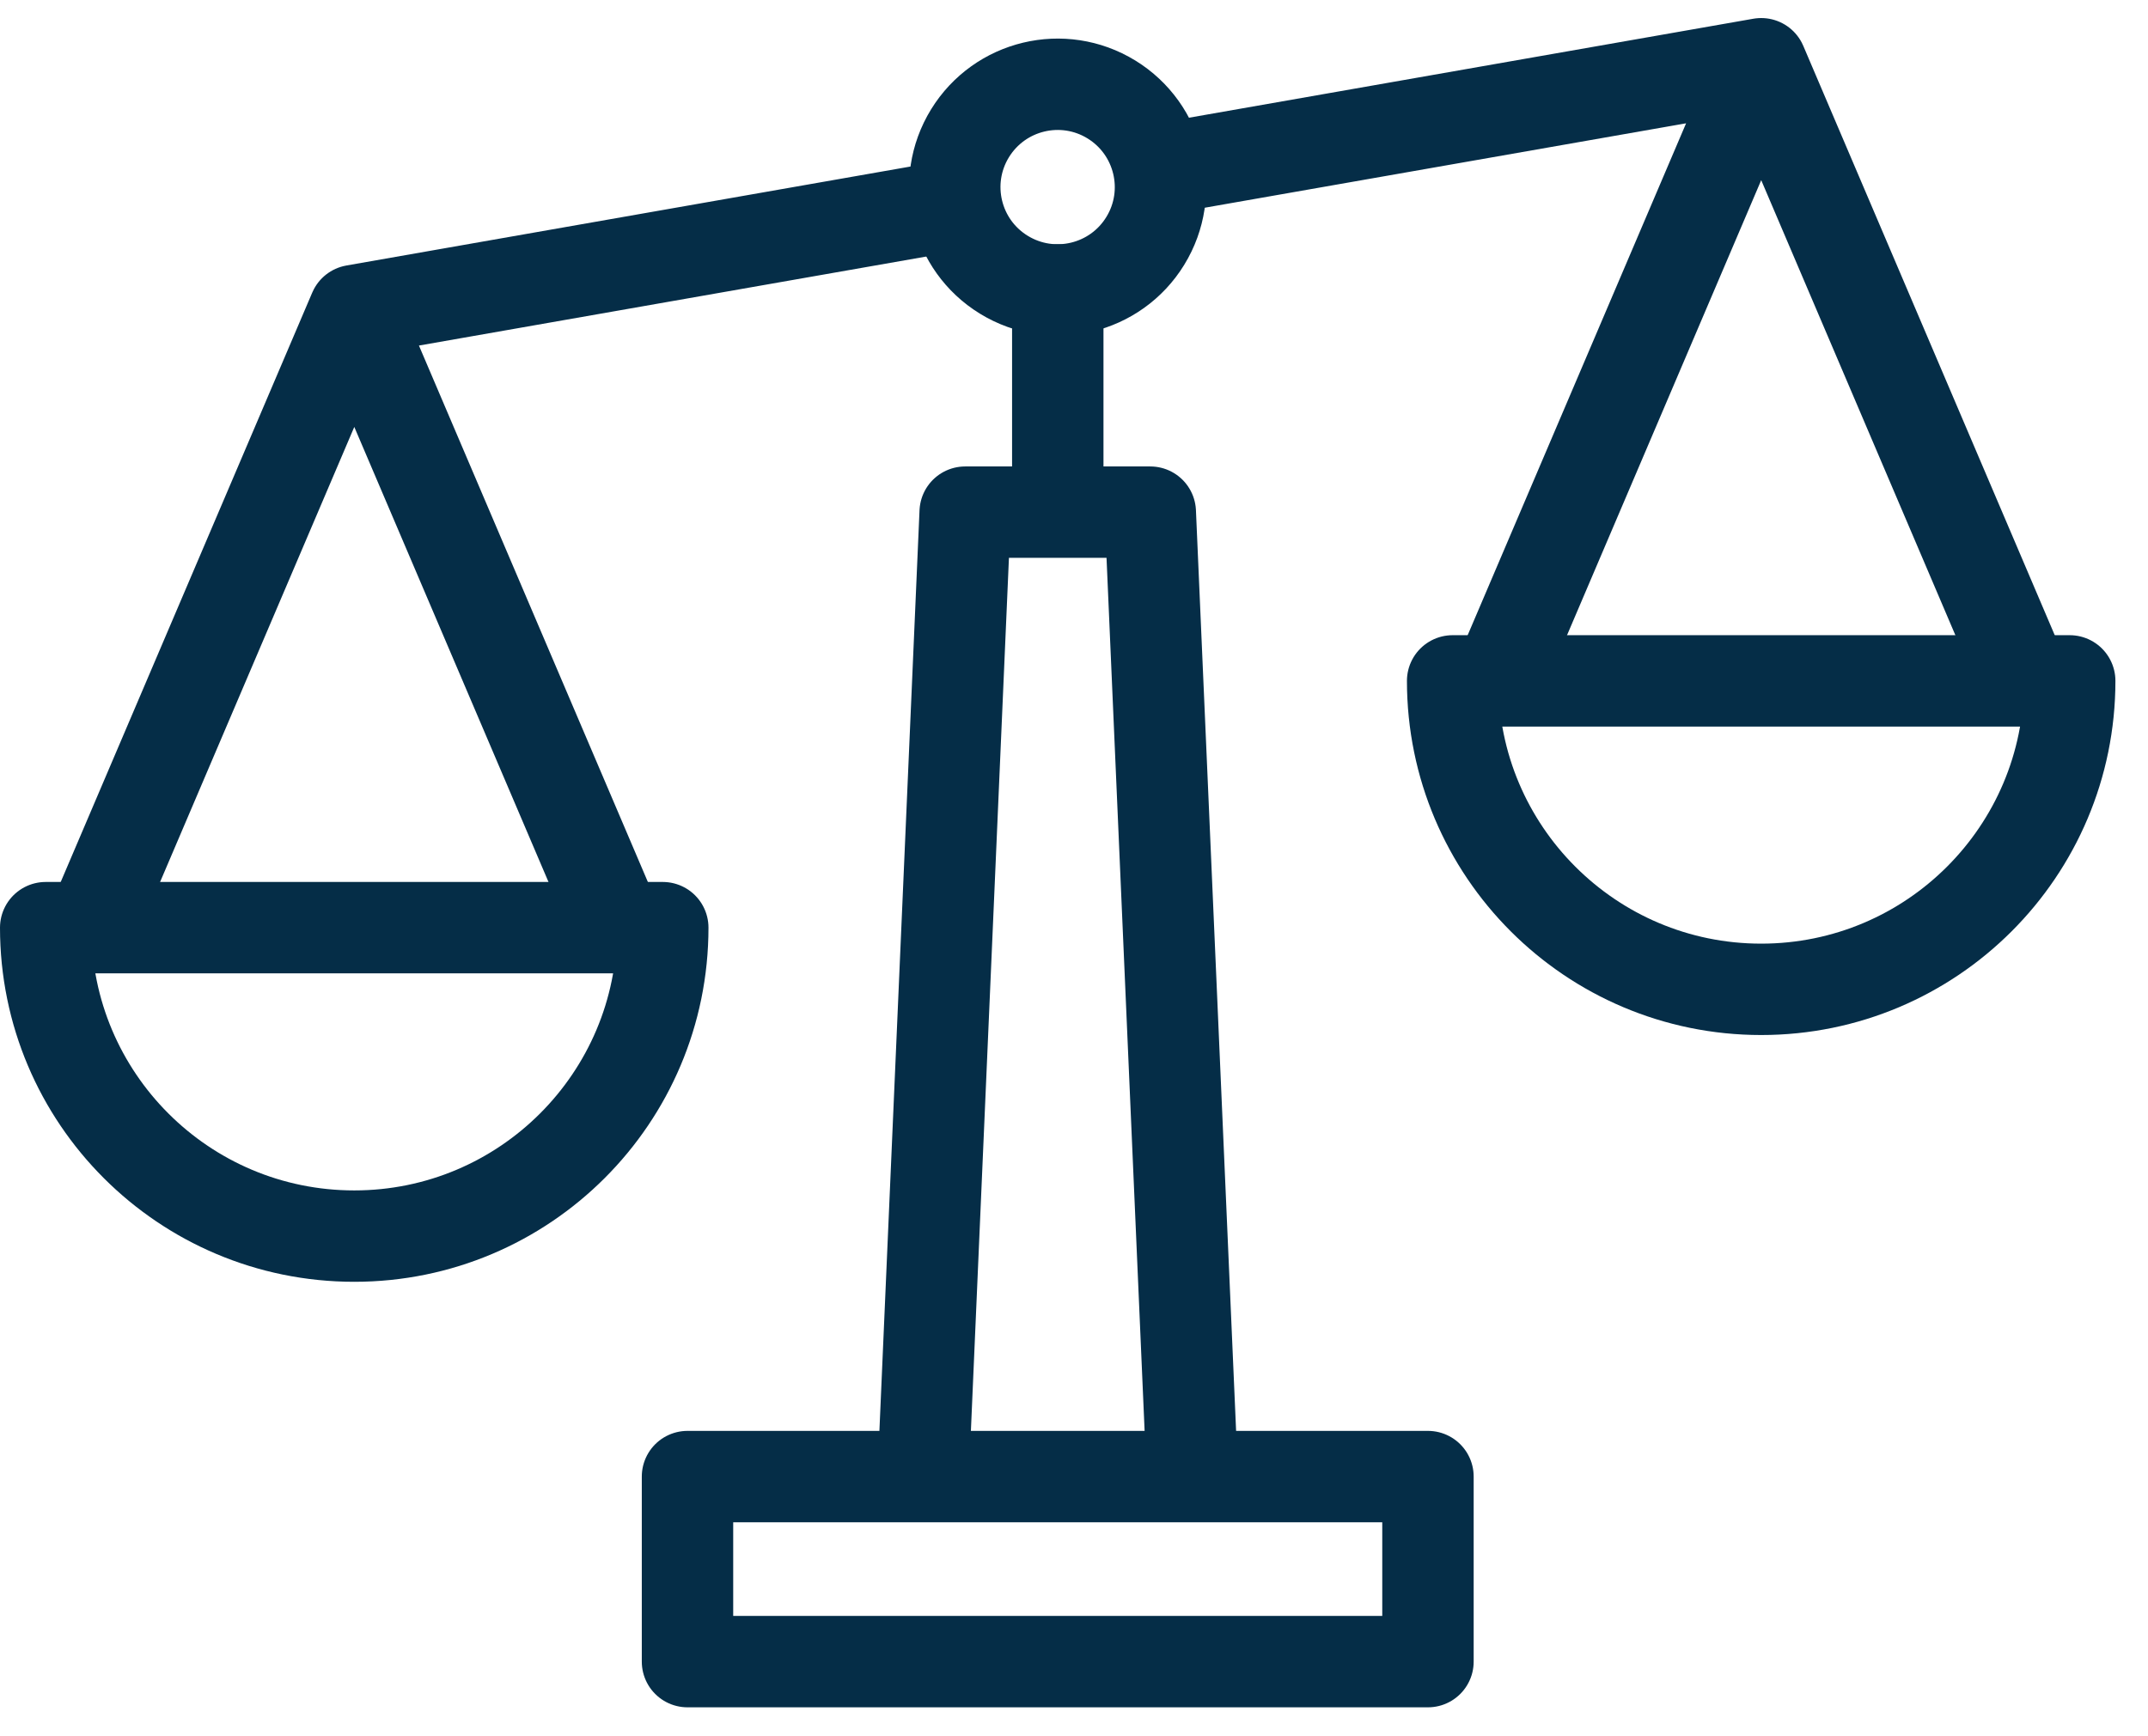
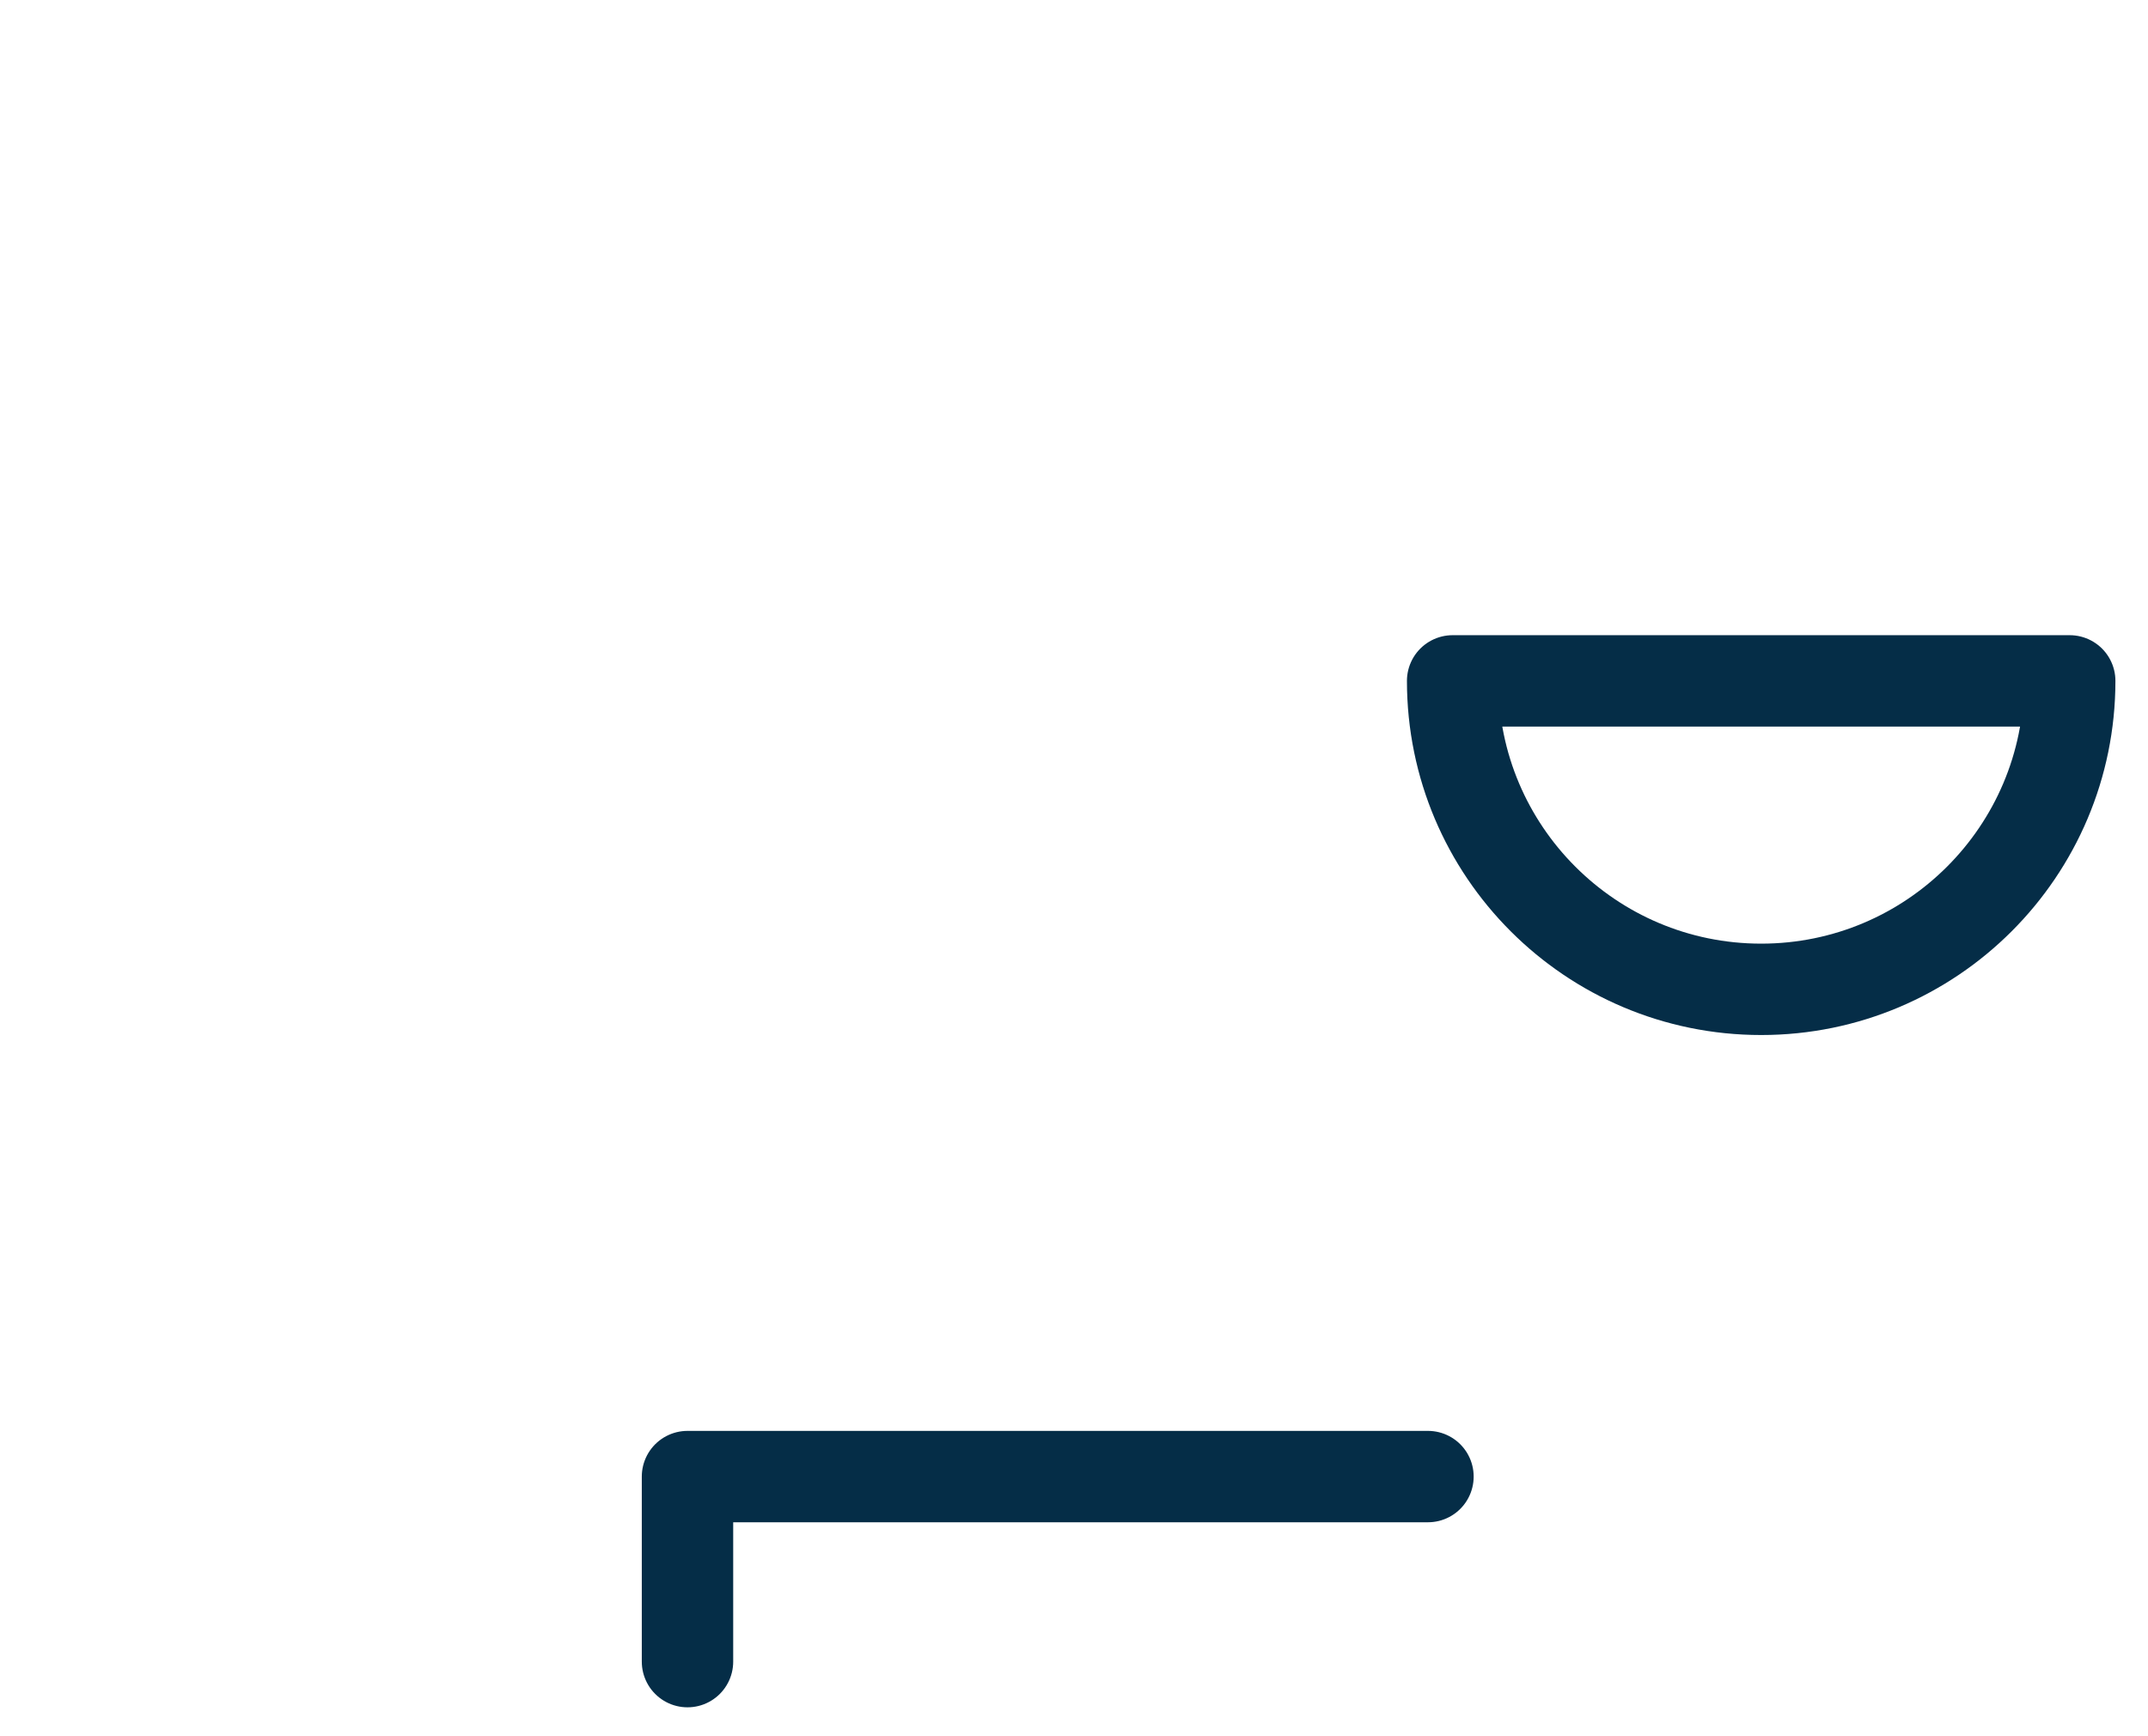
<svg xmlns="http://www.w3.org/2000/svg" width="47" height="38" viewBox="0 0 47 38" fill="none">
-   <path fill-rule="evenodd" clip-rule="evenodd" d="M1 20.303C1 24.031 4.022 27.054 7.751 27.054C11.479 27.054 14.502 24.031 14.502 20.303H1Z" stroke="#052D47" stroke-width="2" stroke-miterlimit="22.926" stroke-linecap="round" stroke-linejoin="round" />
-   <path d="M2.066 20.123L7.752 6.796L20.777 4.51M25.501 3.682L38.537 1.395L44.222 14.722M7.838 6.997L13.438 20.122M32.851 14.722L38.432 1.64" stroke="#052D47" stroke-width="2" stroke-miterlimit="22.926" stroke-linecap="round" stroke-linejoin="round" />
  <path fill-rule="evenodd" clip-rule="evenodd" d="M31.785 14.902C31.785 18.63 34.808 21.653 38.536 21.653C42.265 21.653 45.287 18.63 45.287 14.902H31.785Z" stroke="#052D47" stroke-width="2" stroke-miterlimit="22.926" stroke-linecap="round" stroke-linejoin="round" />
-   <path d="M31.245 32.317H15.043V36.367H31.245V32.317Z" stroke="#052D47" stroke-width="2" stroke-miterlimit="22.926" stroke-linecap="round" stroke-linejoin="round" />
-   <path d="M25.06 5.272C25.71 4.213 25.378 2.828 24.319 2.177C23.26 1.527 21.875 1.859 21.224 2.918C20.574 3.977 20.905 5.363 21.965 6.013C23.024 6.663 24.41 6.332 25.06 5.272Z" stroke="#052D47" stroke-width="2" stroke-miterlimit="22.926" stroke-linecap="round" stroke-linejoin="round" />
-   <path d="M23.145 6.346V10.759" stroke="#052D47" stroke-width="2" stroke-miterlimit="22.926" stroke-linecap="round" stroke-linejoin="round" />
-   <path d="M26.07 31.867L25.169 11.209H21.119L20.219 31.867" stroke="#052D47" stroke-width="2" stroke-miterlimit="22.926" stroke-linecap="round" stroke-linejoin="round" />
+   <path d="M31.245 32.317H15.043V36.367V32.317Z" stroke="#052D47" stroke-width="2" stroke-miterlimit="22.926" stroke-linecap="round" stroke-linejoin="round" />
</svg>